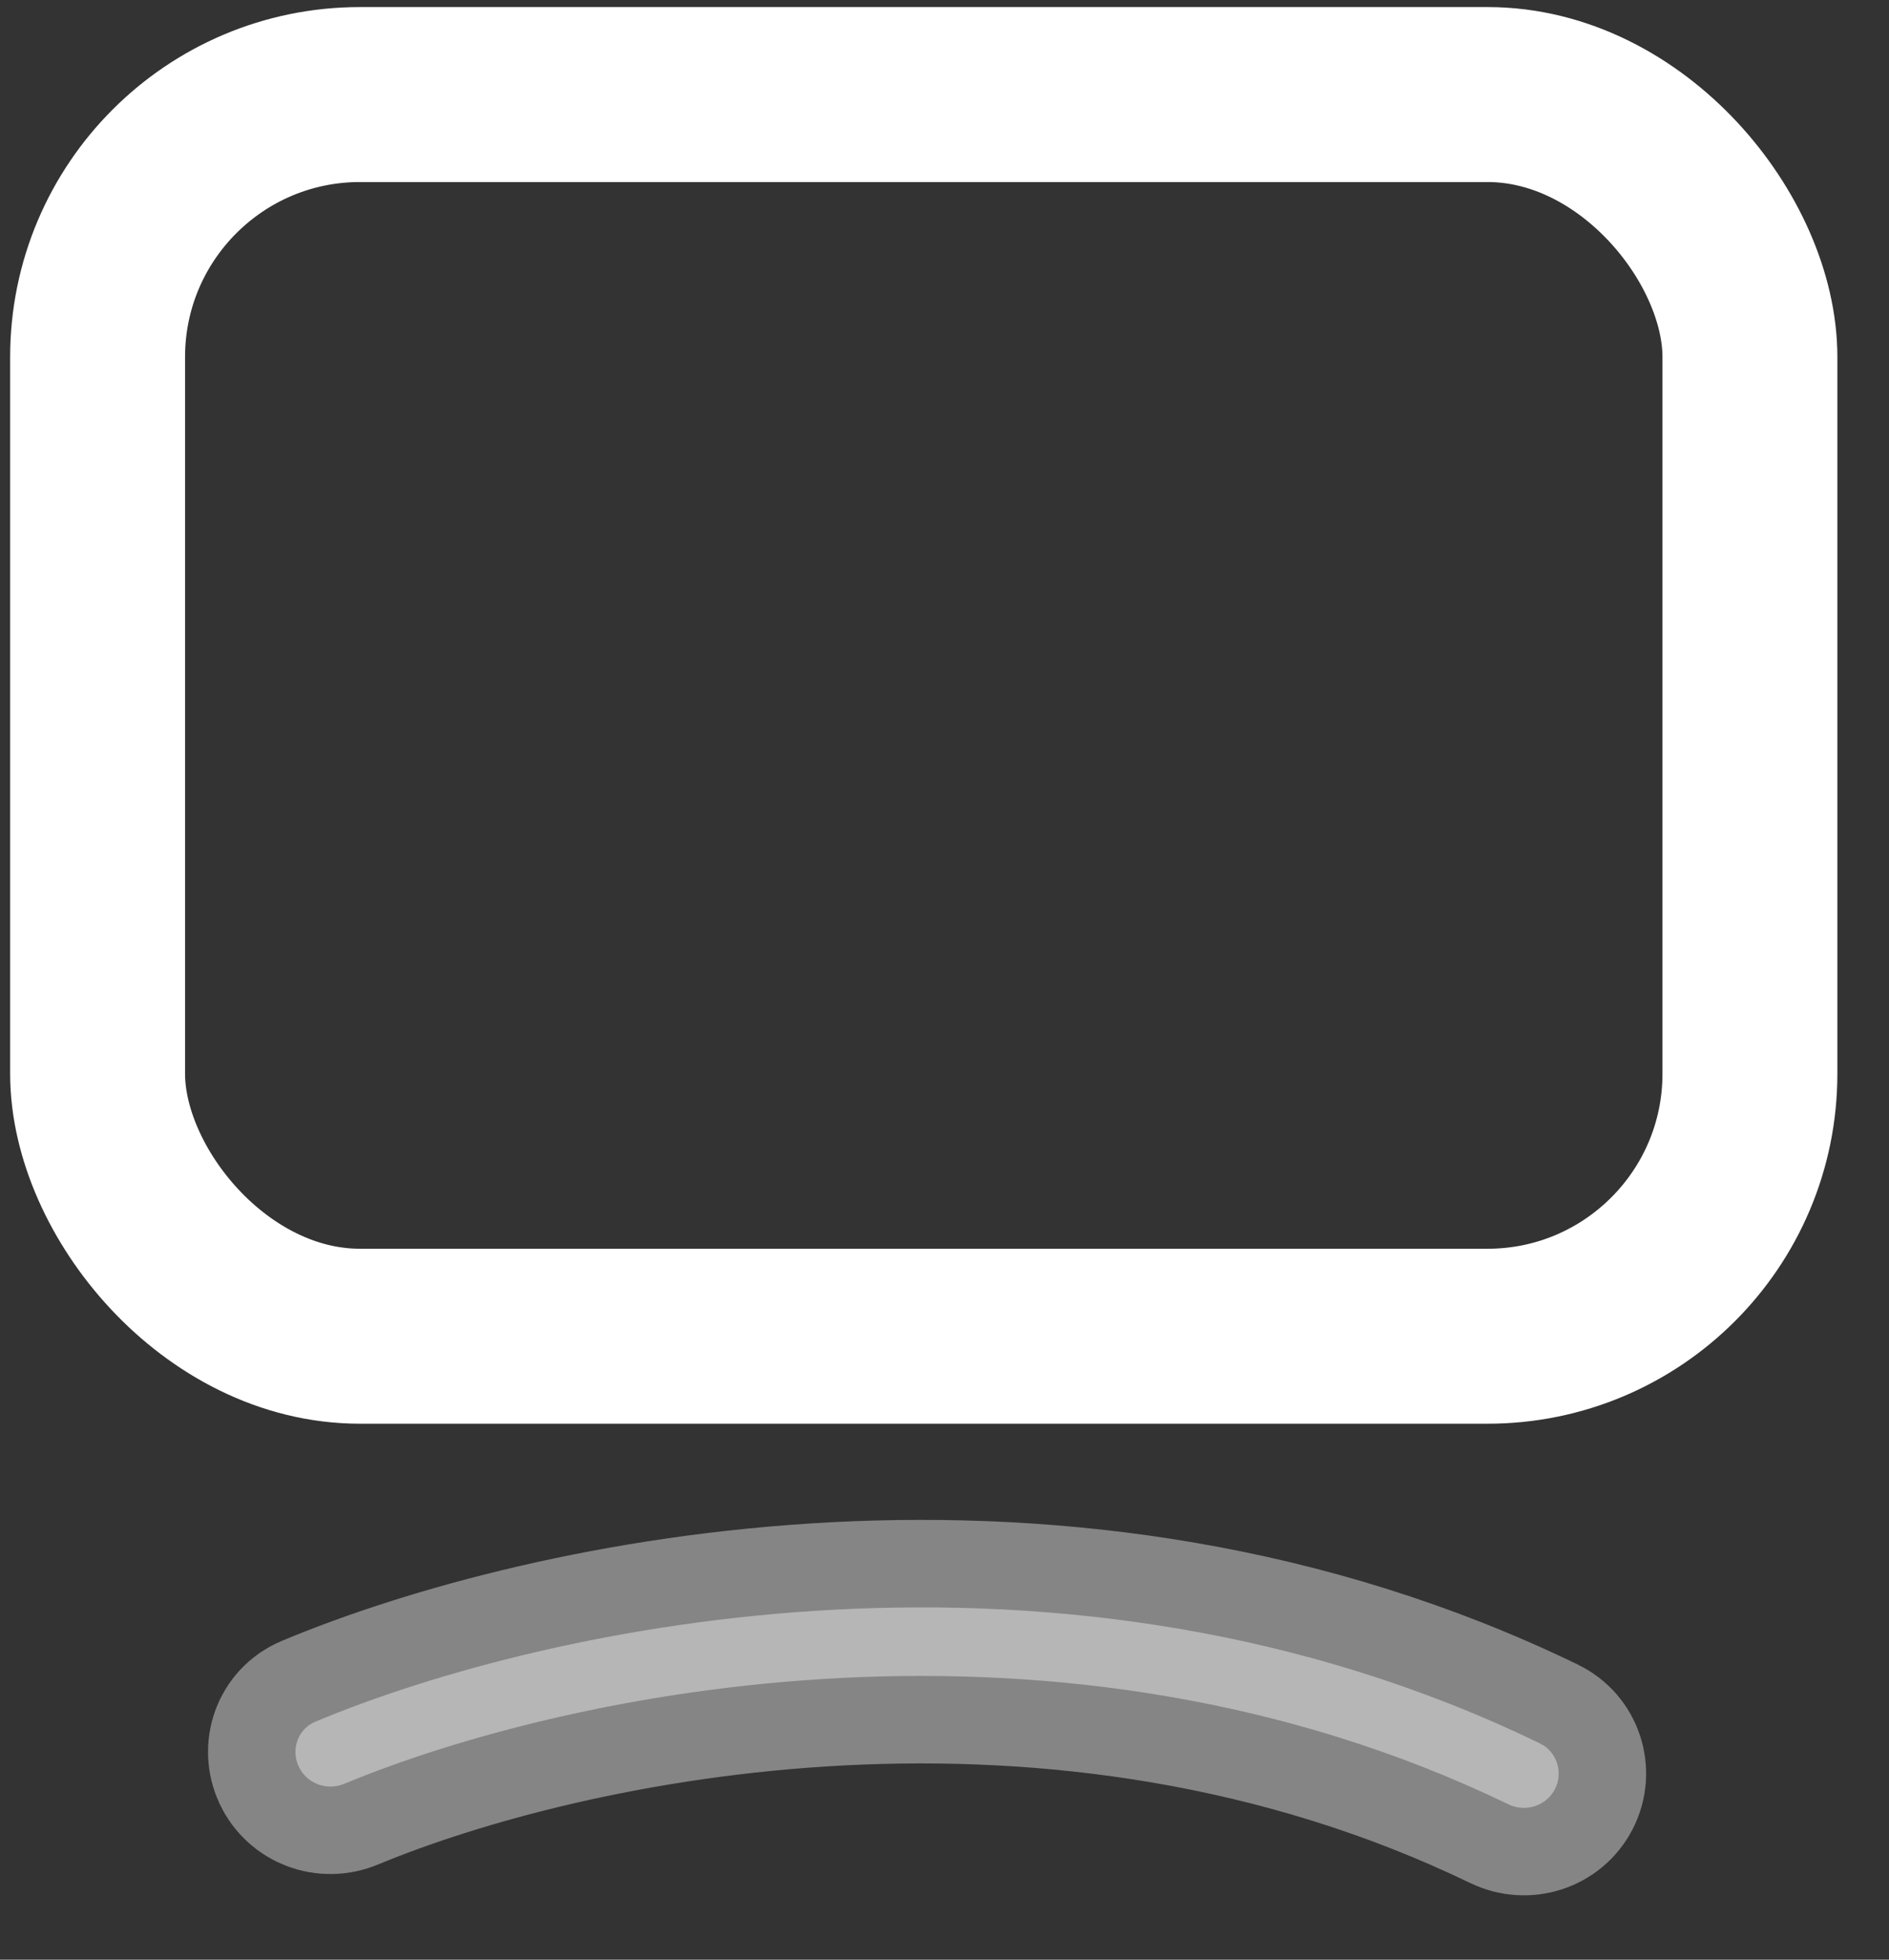
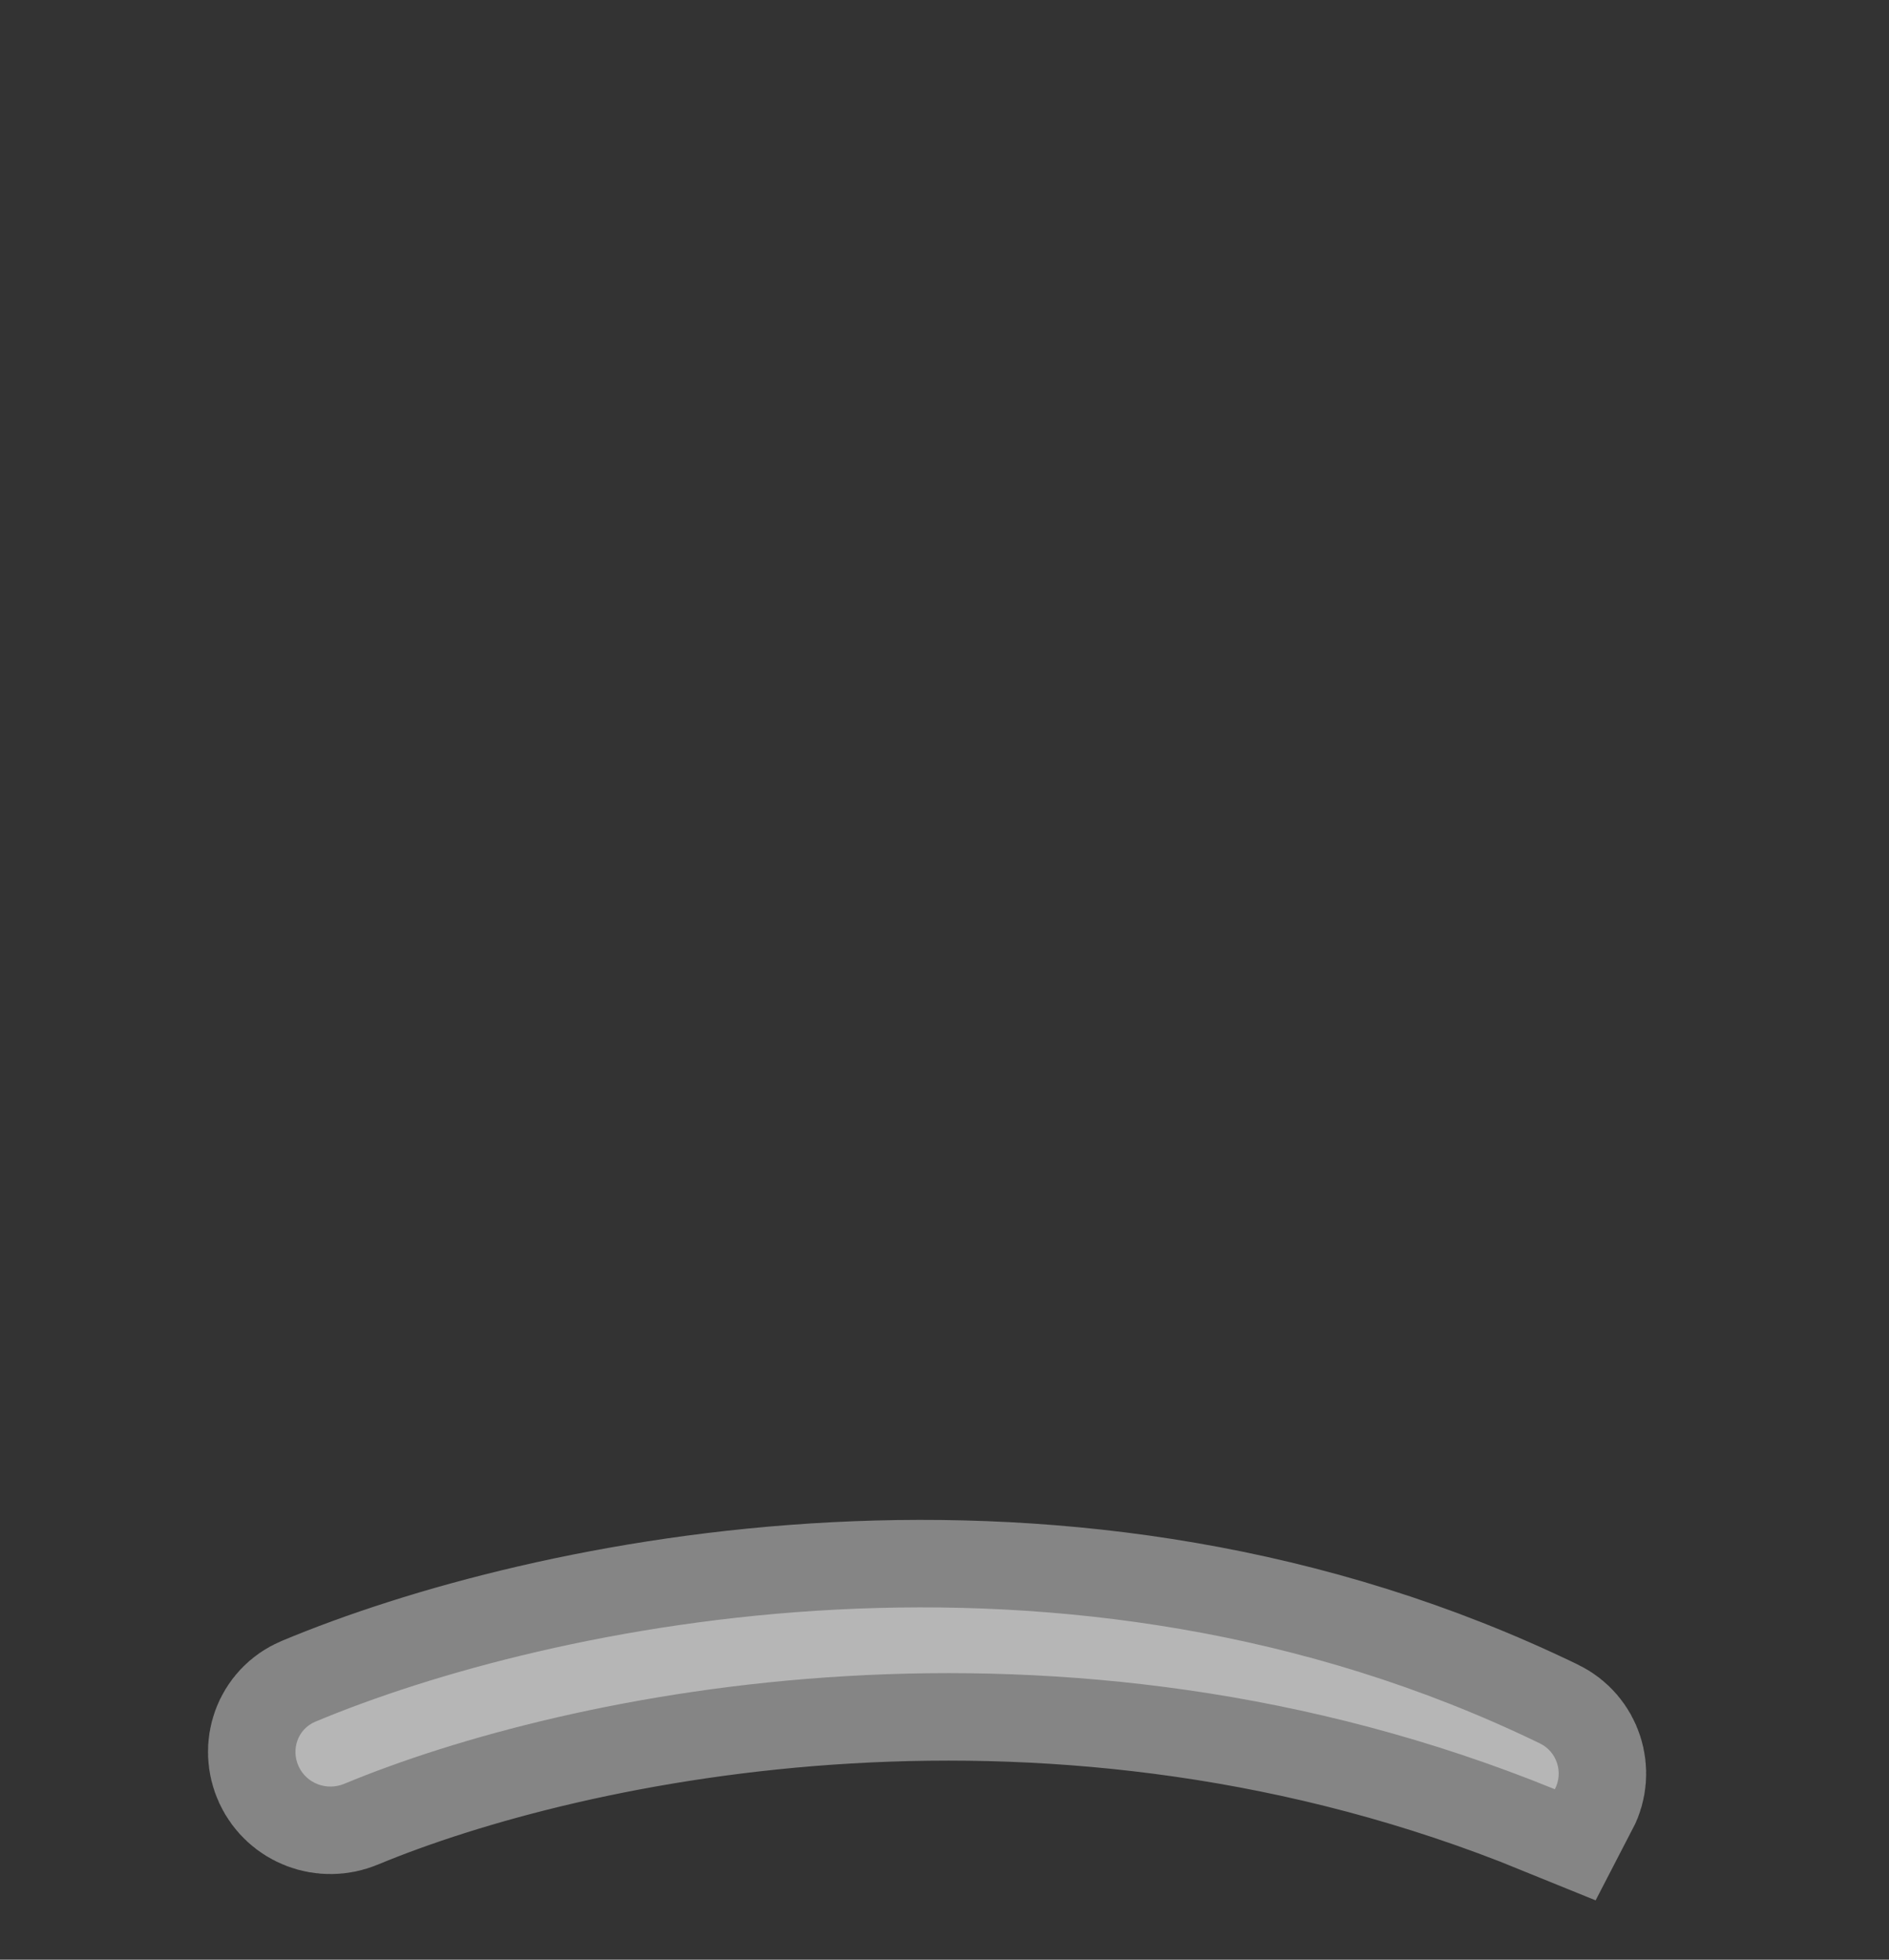
<svg xmlns="http://www.w3.org/2000/svg" width="27" height="28" viewBox="0 0 27 28" fill="none">
  <rect x="0" y="0" width="27" height="28" fill="#333333" stroke="none" />
-   <rect x="1.395" y="1.351" width="23.617" height="17.741" rx="3.75" stroke="white" stroke-width="2.5" />
-   <path opacity="0.4" fill-rule="evenodd" clip-rule="evenodd" d="M22.224 25.565C22.1 25.805 21.804 25.898 21.56 25.78C15.128 22.673 8.087 24.172 4.921 25.487C4.671 25.591 4.383 25.484 4.269 25.239V25.239C4.155 24.993 4.258 24.703 4.508 24.599C7.828 23.21 15.215 21.614 22.011 24.91C22.254 25.028 22.349 25.325 22.224 25.565V25.565Z" fill="white" stroke="white" stroke-width="2.5" />
+   <path opacity="0.4" fill-rule="evenodd" clip-rule="evenodd" d="M22.224 25.565C15.128 22.673 8.087 24.172 4.921 25.487C4.671 25.591 4.383 25.484 4.269 25.239V25.239C4.155 24.993 4.258 24.703 4.508 24.599C7.828 23.21 15.215 21.614 22.011 24.91C22.254 25.028 22.349 25.325 22.224 25.565V25.565Z" fill="white" stroke="white" stroke-width="2.5" />
</svg>